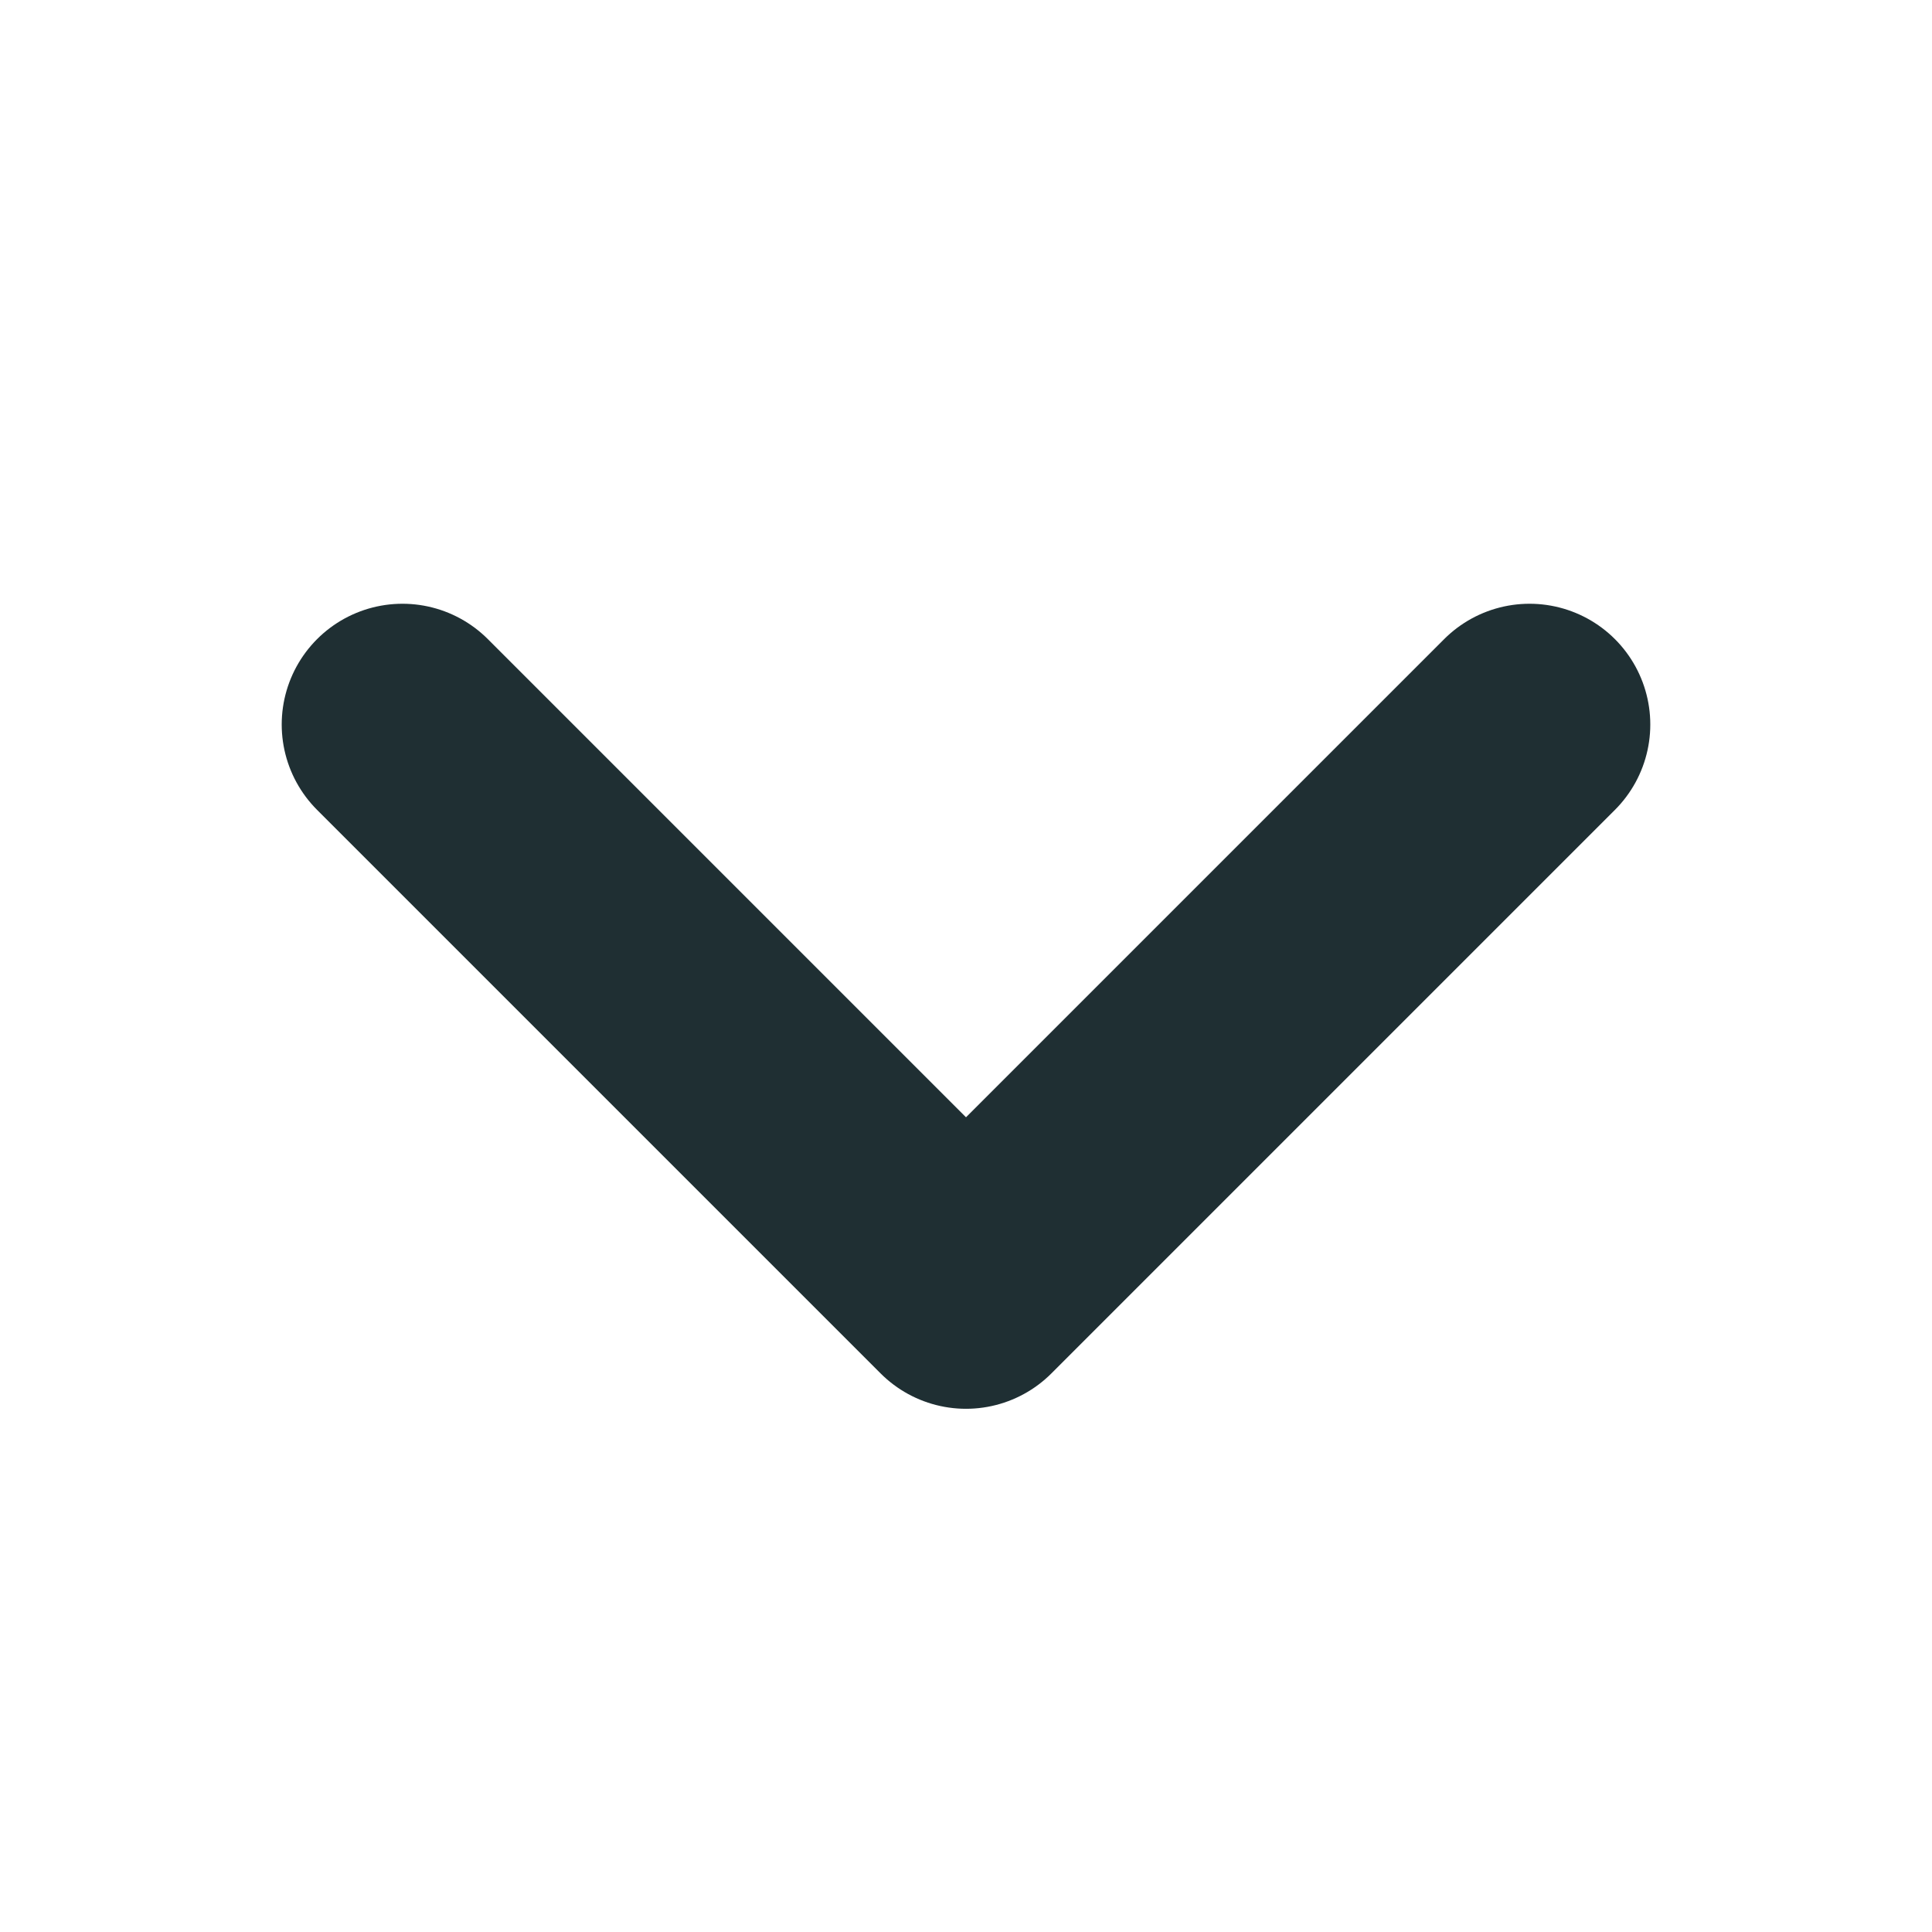
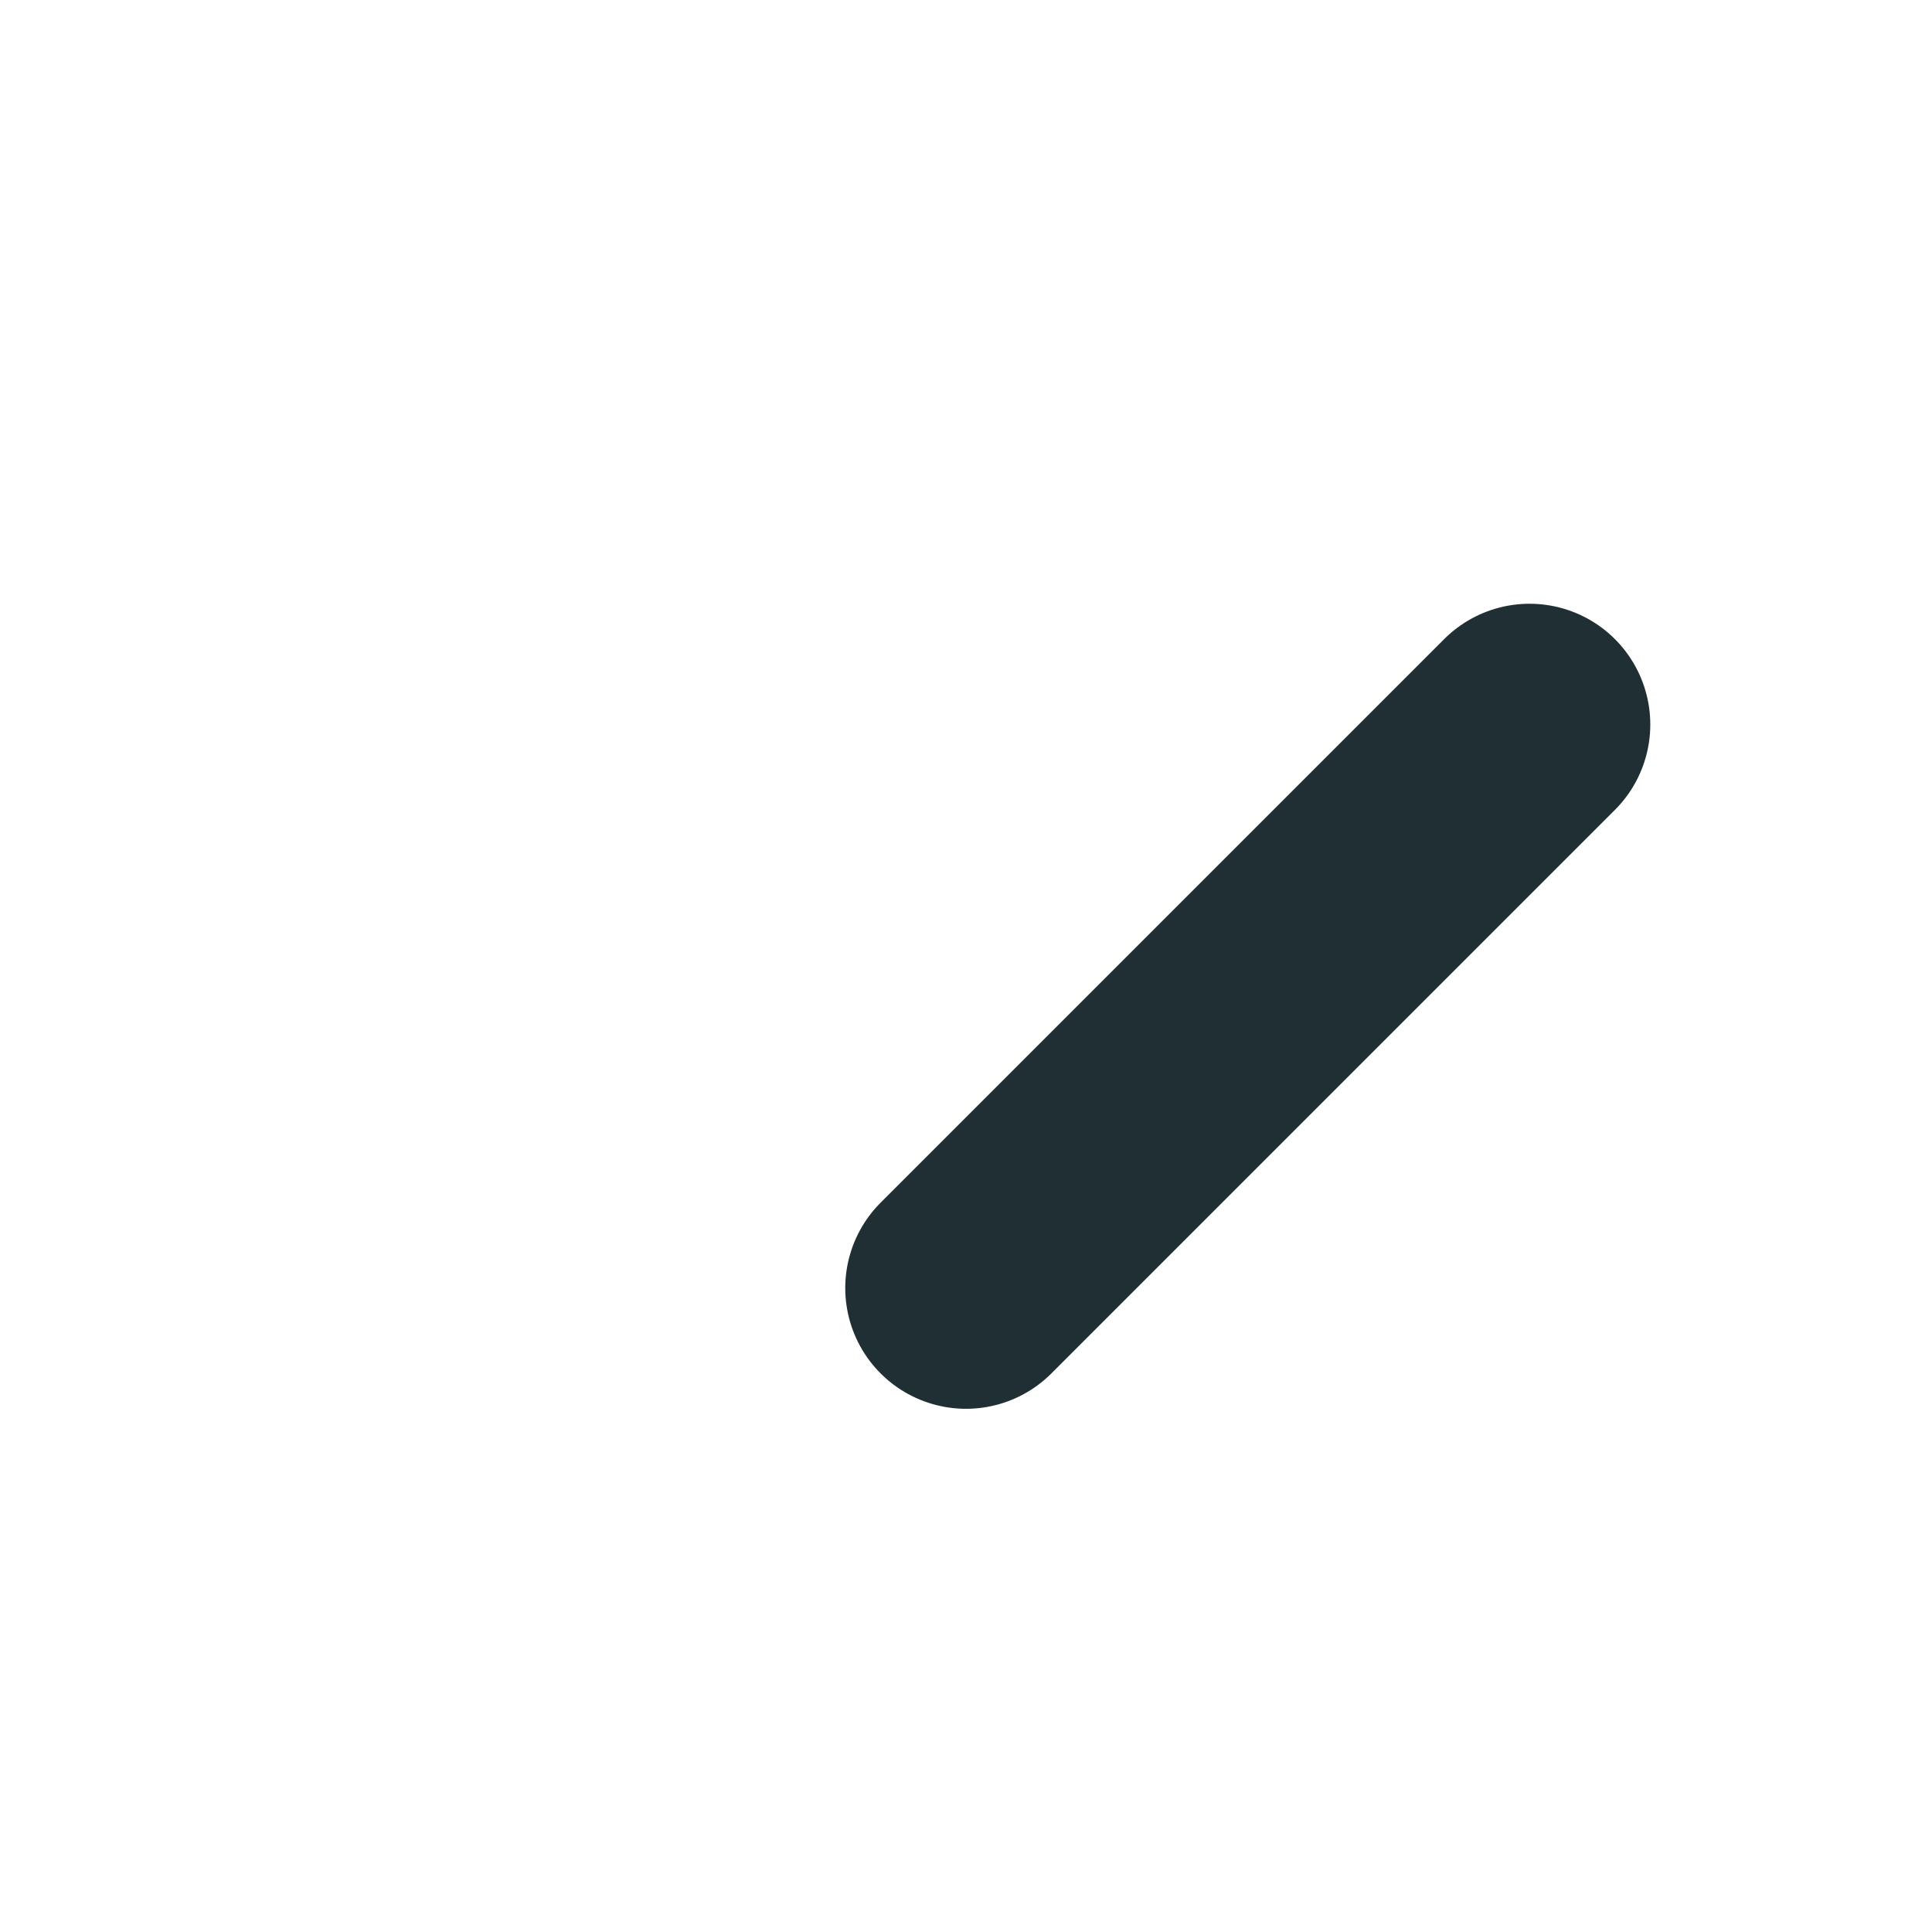
<svg xmlns="http://www.w3.org/2000/svg" width="16" height="16" viewBox="0 0 16 16" fill="none">
-   <path d="M12.667 6L8 10.667L3.333 6" stroke="#1F2F33" stroke-width="2" stroke-linecap="round" stroke-linejoin="round" />
+   <path d="M12.667 6L8 10.667" stroke="#1F2F33" stroke-width="2" stroke-linecap="round" stroke-linejoin="round" />
</svg>